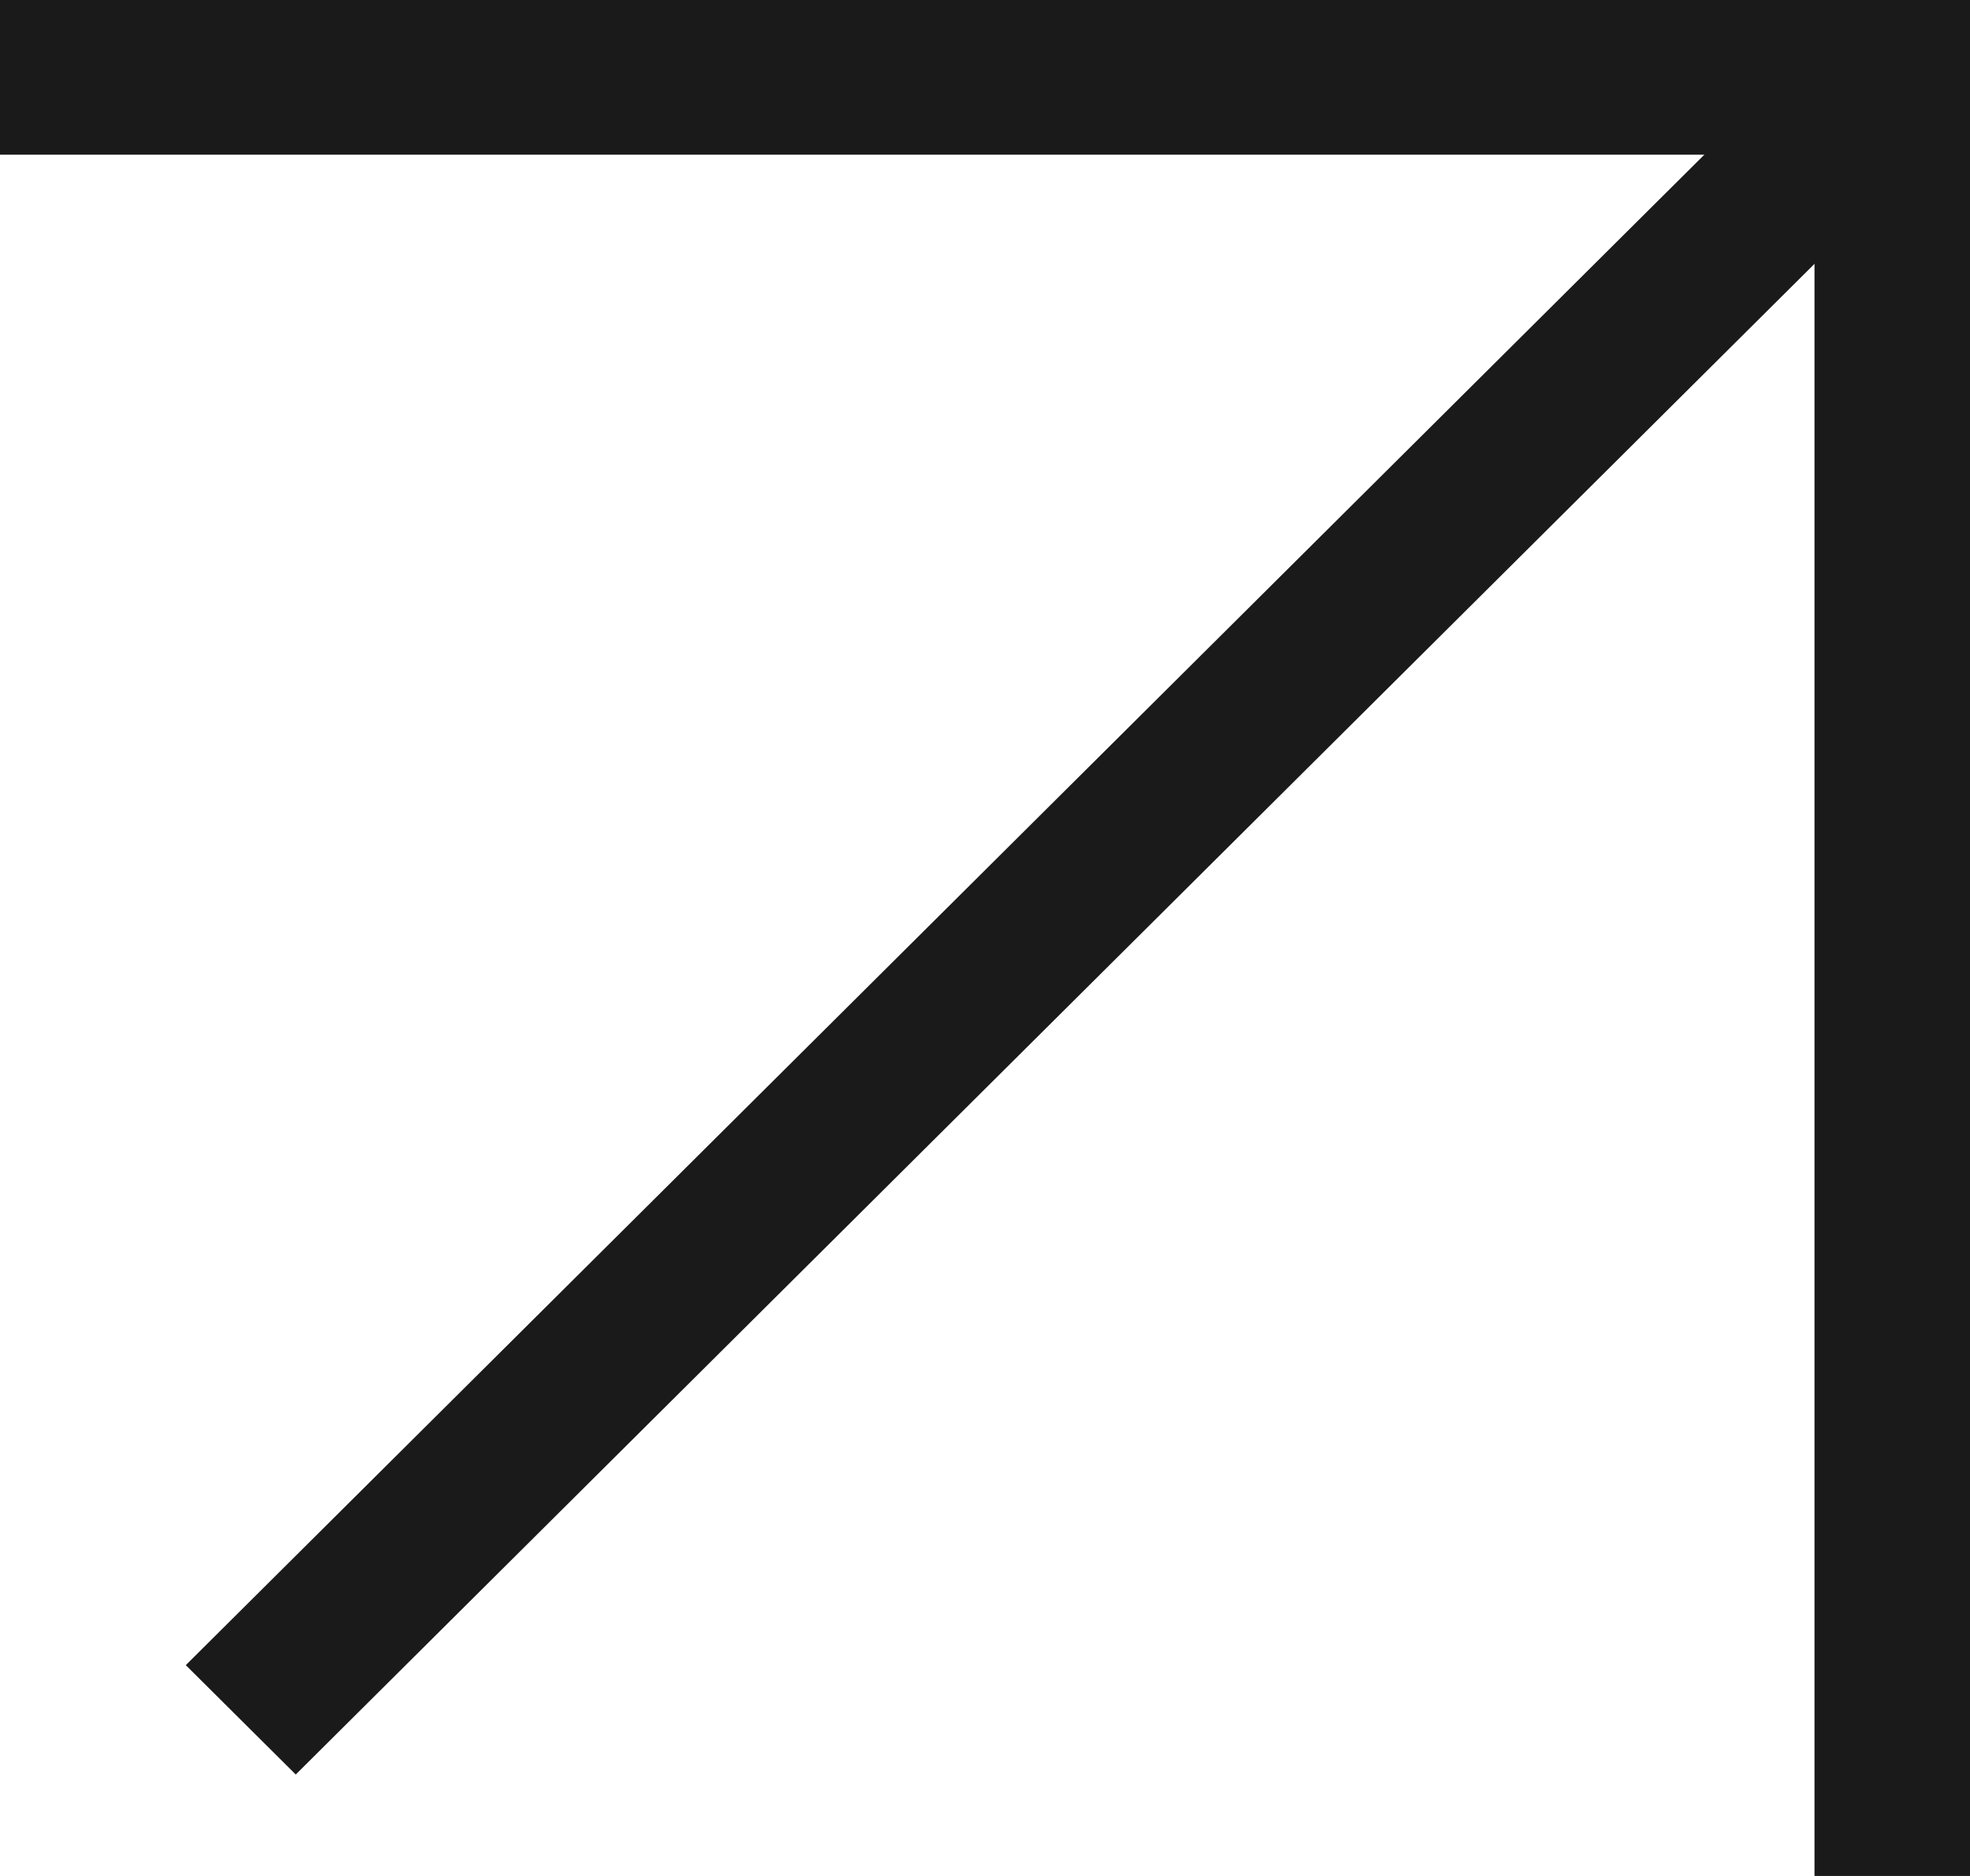
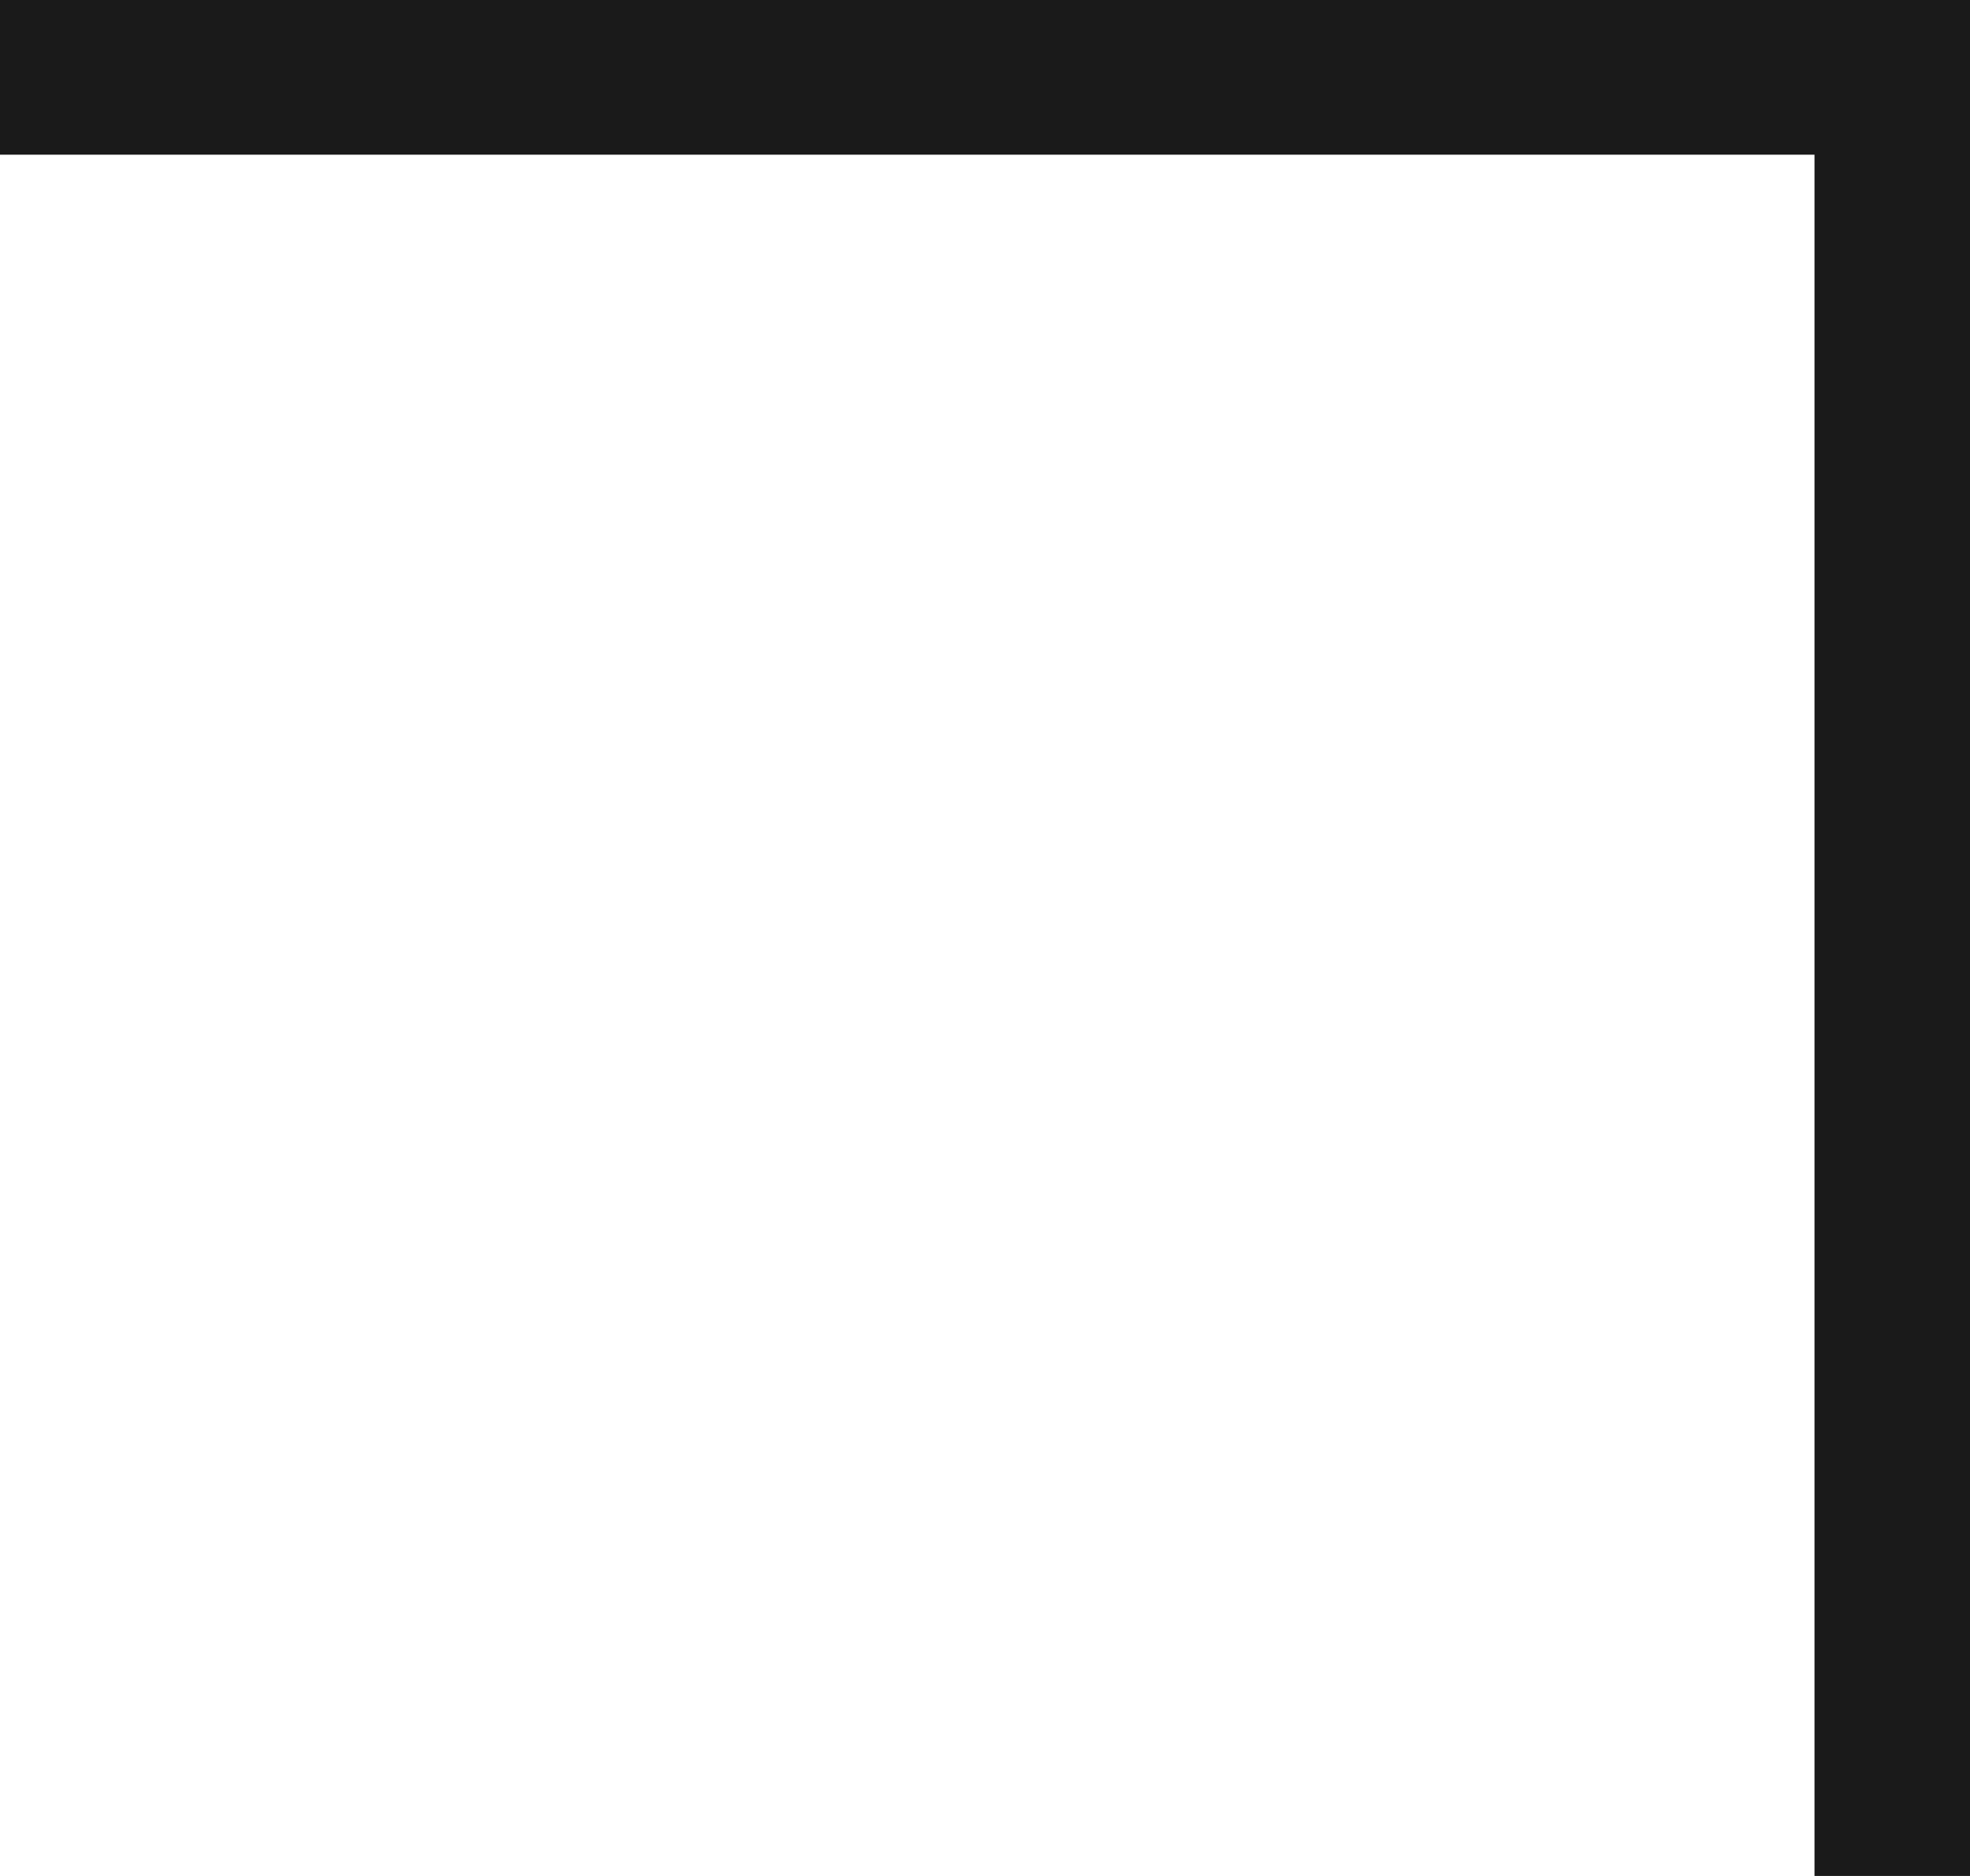
<svg xmlns="http://www.w3.org/2000/svg" width="189" height="180" viewBox="0 0 189 180" fill="none">
-   <path d="M176.245 2.175L17.825 159.771L28.374 170.266L186.794 12.67L176.245 2.175Z" fill="#1A1A1A" />
  <path d="M189 180H174.081V14.841H0V0H189V180Z" fill="#1A1A1A" />
</svg>